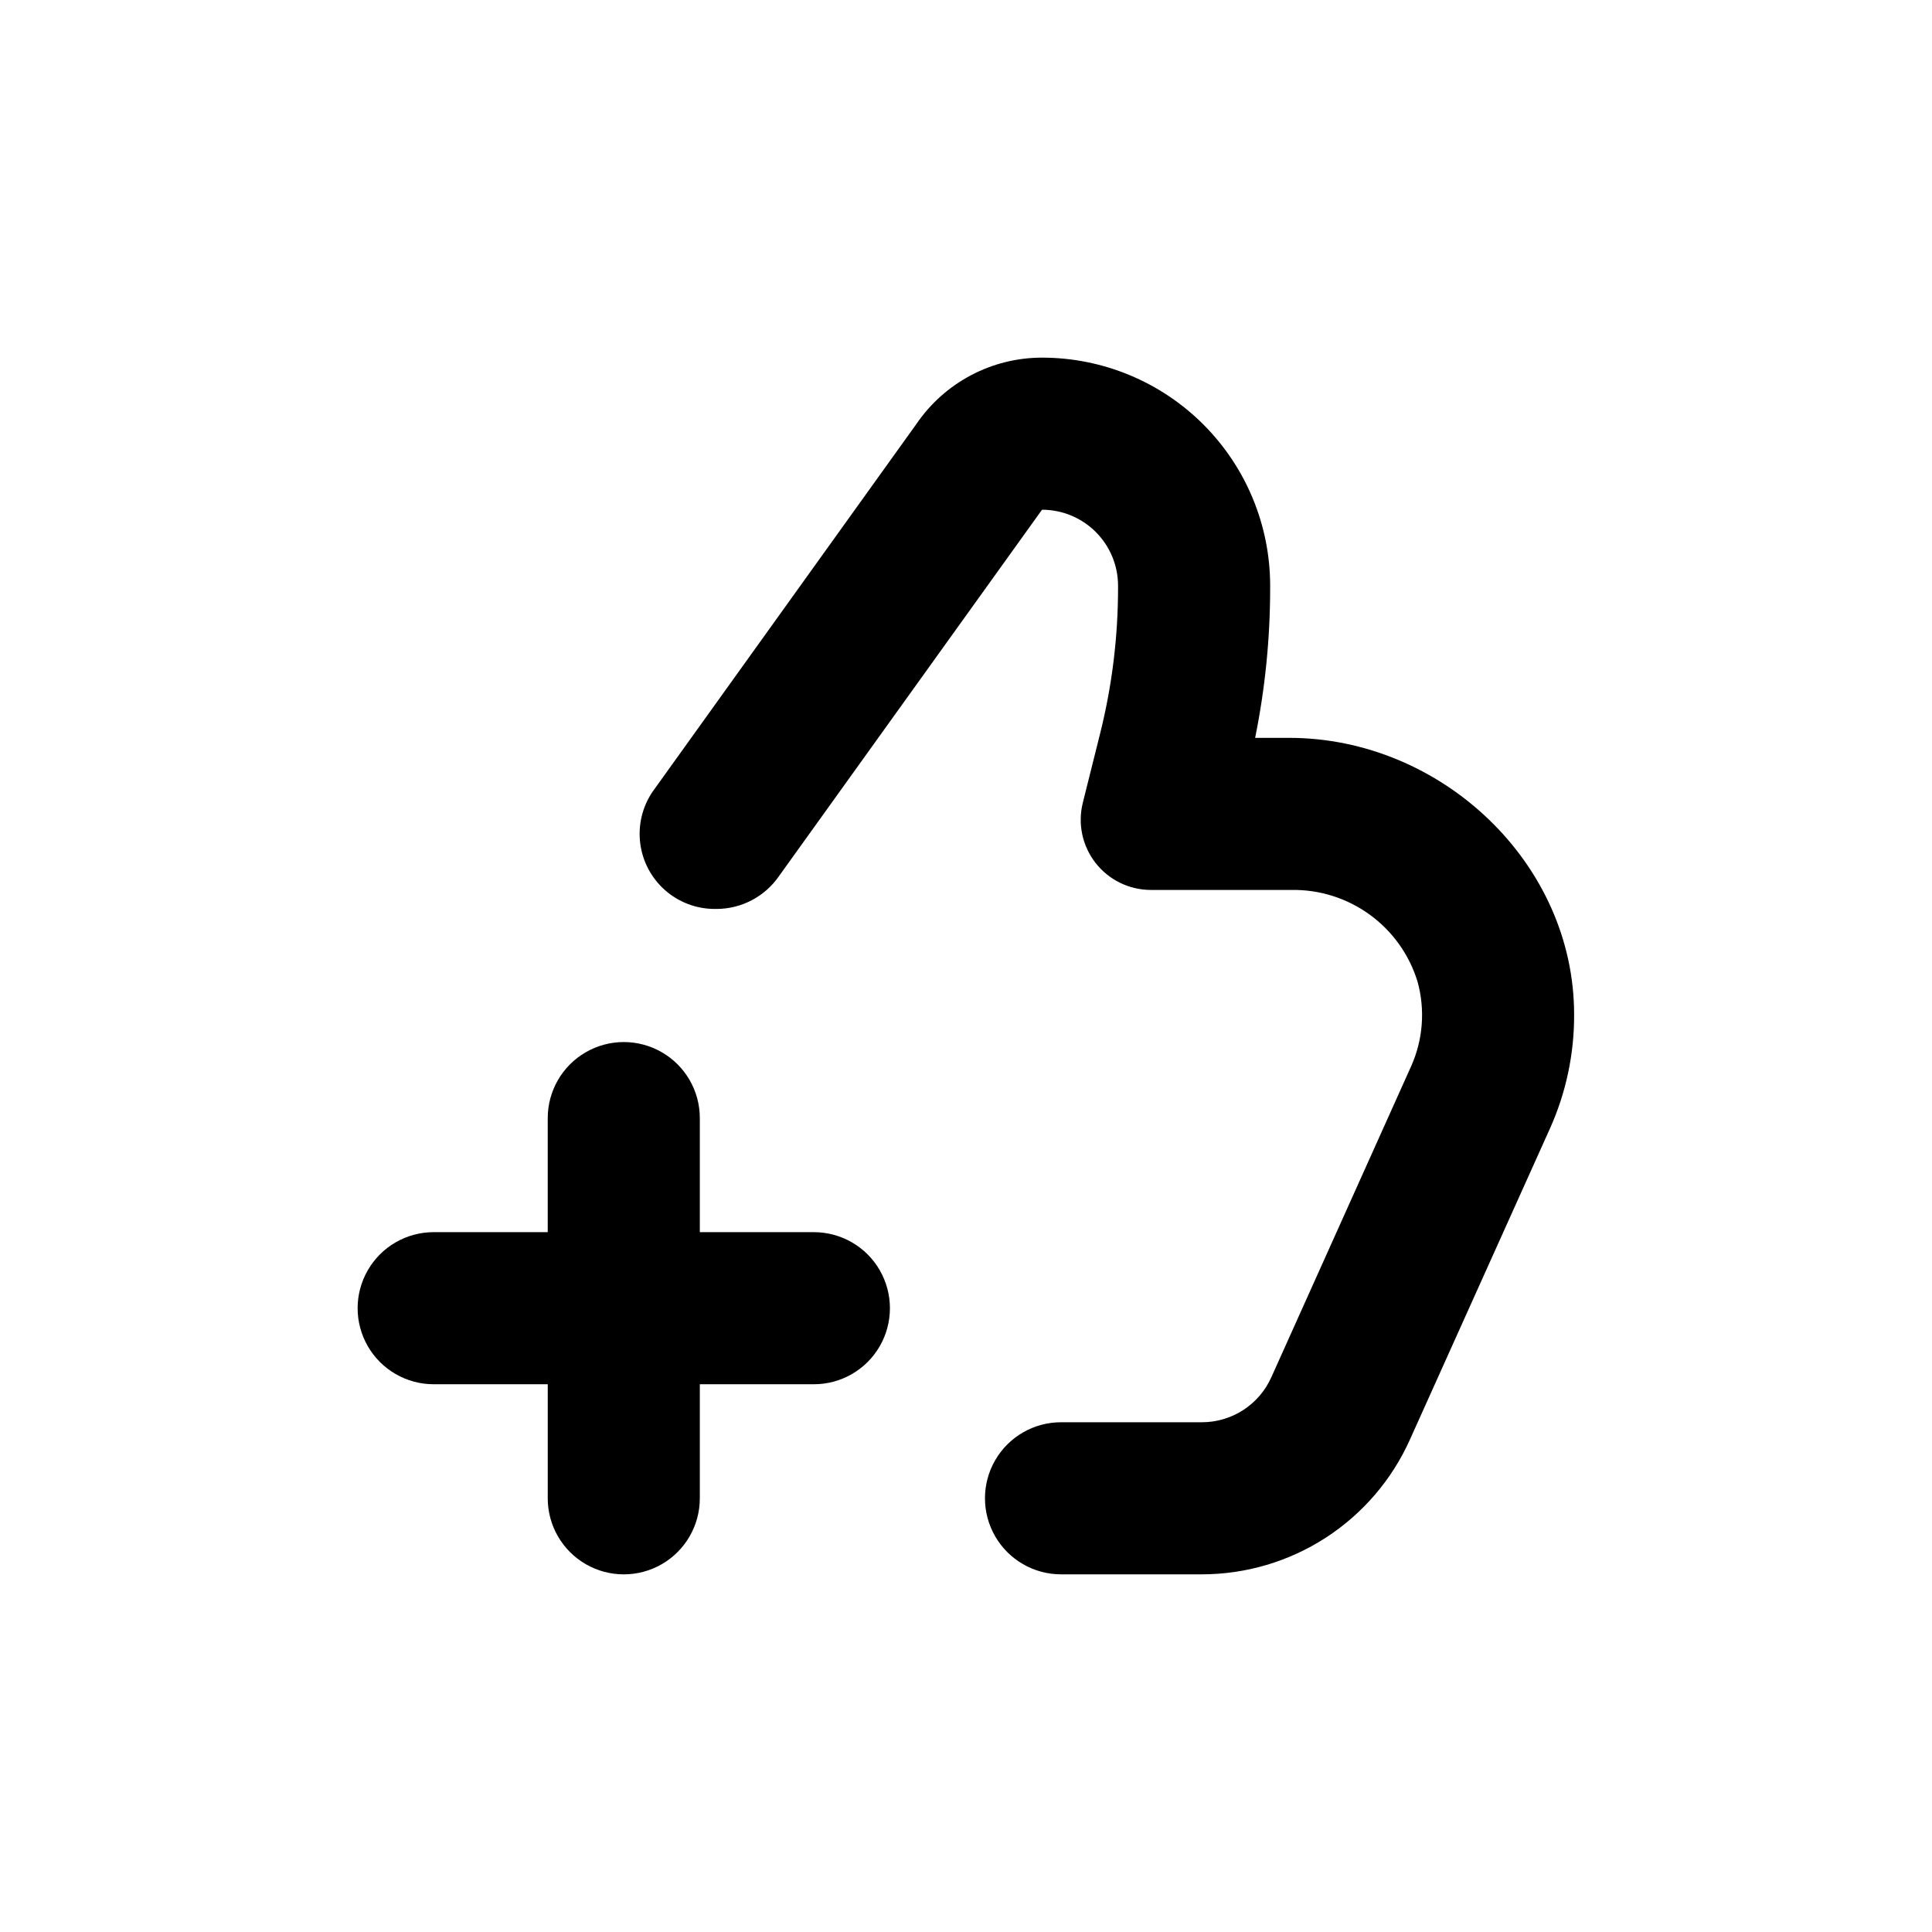
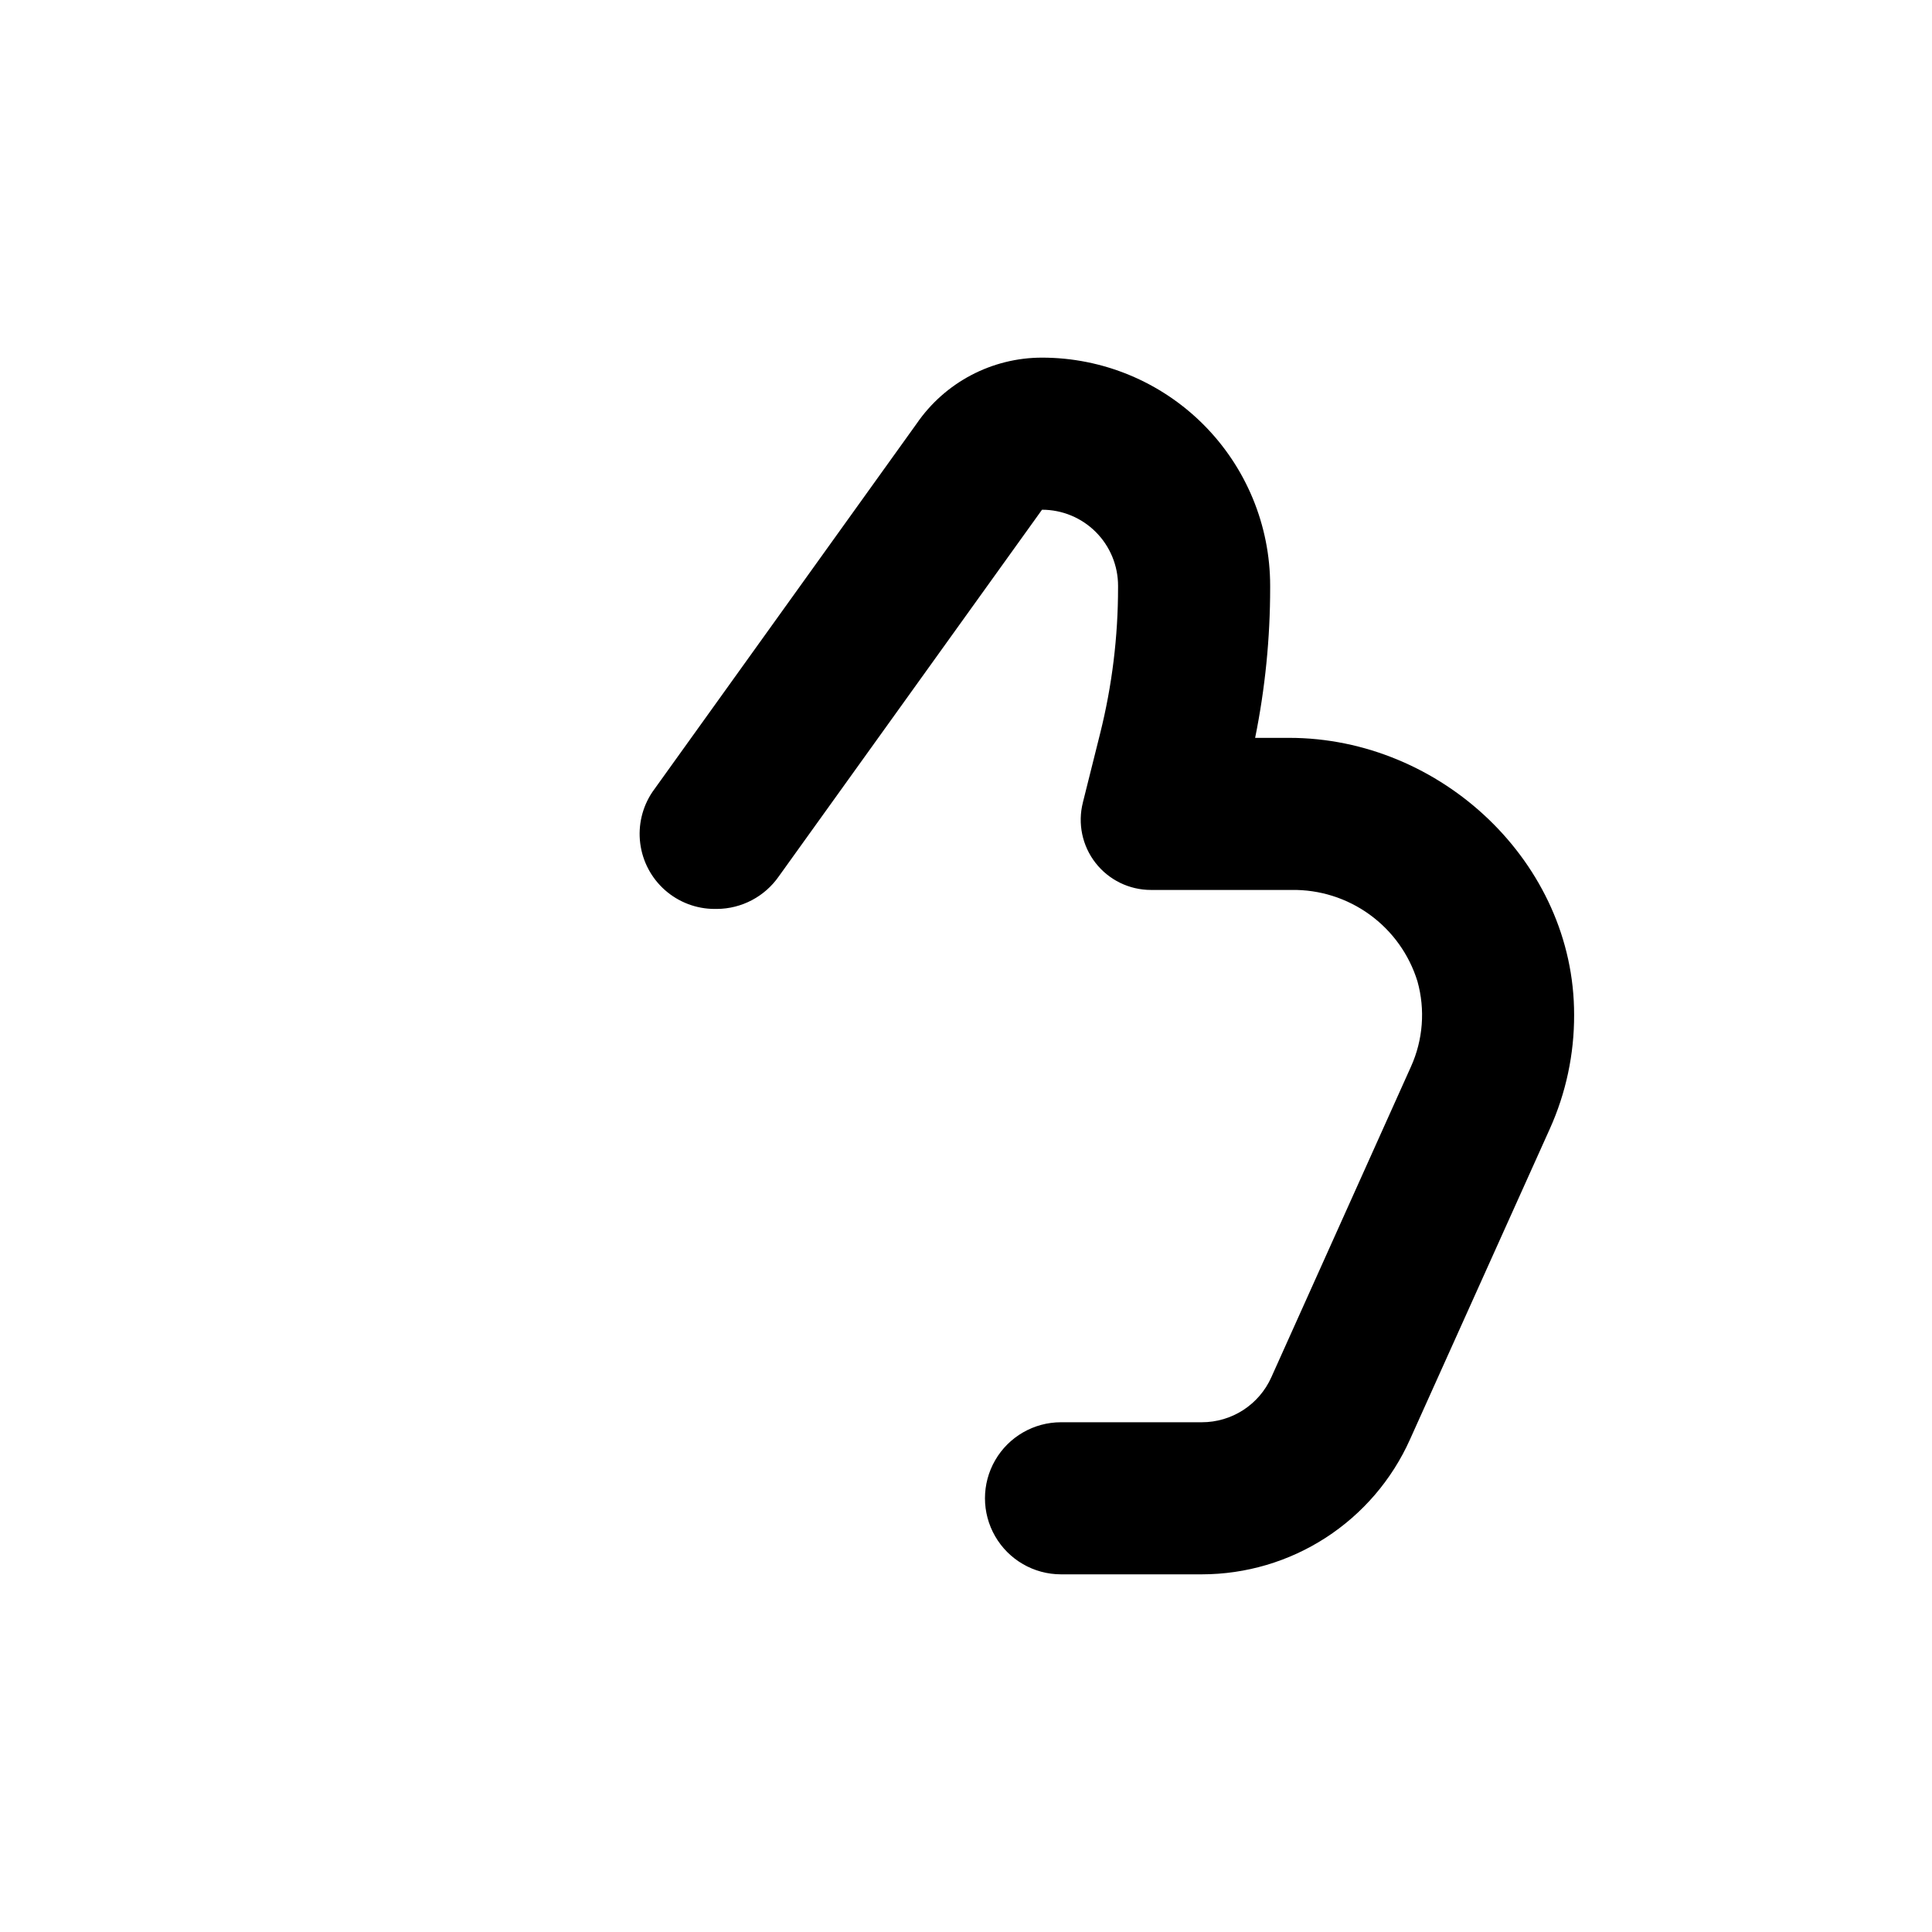
<svg xmlns="http://www.w3.org/2000/svg" fill="#000000" width="800px" height="800px" version="1.1" viewBox="144 144 512 512">
  <g>
-     <path d="m258.93 510.84h30.23v30.23h-0.004c0 7.199 3.84 13.852 10.078 17.453 6.234 3.598 13.914 3.598 20.152 0 6.234-3.602 10.074-10.254 10.074-17.453v-30.23h30.23c7.199 0 13.852-3.84 17.449-10.074 3.602-6.238 3.602-13.918 0-20.152-3.598-6.238-10.25-10.078-17.449-10.078h-30.23v-30.227c0-7.199-3.84-13.855-10.074-17.453-6.238-3.602-13.918-3.602-20.152 0-6.238 3.598-10.078 10.254-10.078 17.453v30.23l-30.227-0.004c-7.203 0-13.855 3.84-17.453 10.078-3.602 6.234-3.602 13.914 0 20.152 3.598 6.234 10.25 10.074 17.453 10.074" />
    <path d="m485.64 339.54h-9.016c2.652-13.086 3.984-26.402 3.981-39.754v-0.551c0-16.035-6.371-31.414-17.707-42.75-11.34-11.34-26.719-17.707-42.75-17.707-13.297 0-25.738 6.559-33.254 17.531l-69.977 97.535c-2.703 4.004-3.859 8.855-3.25 13.648 0.609 4.793 2.941 9.199 6.562 12.398s8.281 4.973 13.109 4.988h0.656c6.559-0.043 12.684-3.273 16.422-8.664l69.73-97.133c5.344 0 10.469 2.121 14.25 5.902 3.777 3.777 5.902 8.902 5.902 14.25v0.504c0.004 13.008-1.586 25.969-4.738 38.59l-4.586 18.34h0.004c-1.418 5.562-0.184 11.469 3.344 16s8.949 7.18 14.691 7.176h37.23c7.441-0.125 14.723 2.172 20.746 6.543 6.023 4.371 10.465 10.578 12.656 17.688 2.09 7.492 1.484 15.48-1.711 22.57l-37.031 82.375c-1.594 3.543-4.176 6.551-7.438 8.66-3.262 2.109-7.066 3.231-10.953 3.231h-37.332c-7.199 0-13.852 3.84-17.449 10.074-3.602 6.234-3.602 13.918 0 20.152 3.598 6.234 10.25 10.078 17.449 10.078h37.332c11.648-0.008 23.047-3.375 32.824-9.703s17.52-15.344 22.293-25.969l37.082-82.371c4.285-9.5 6.484-19.809 6.449-30.23 0.051-40.254-35.219-73.402-75.523-73.402" />
  </g>
</svg>